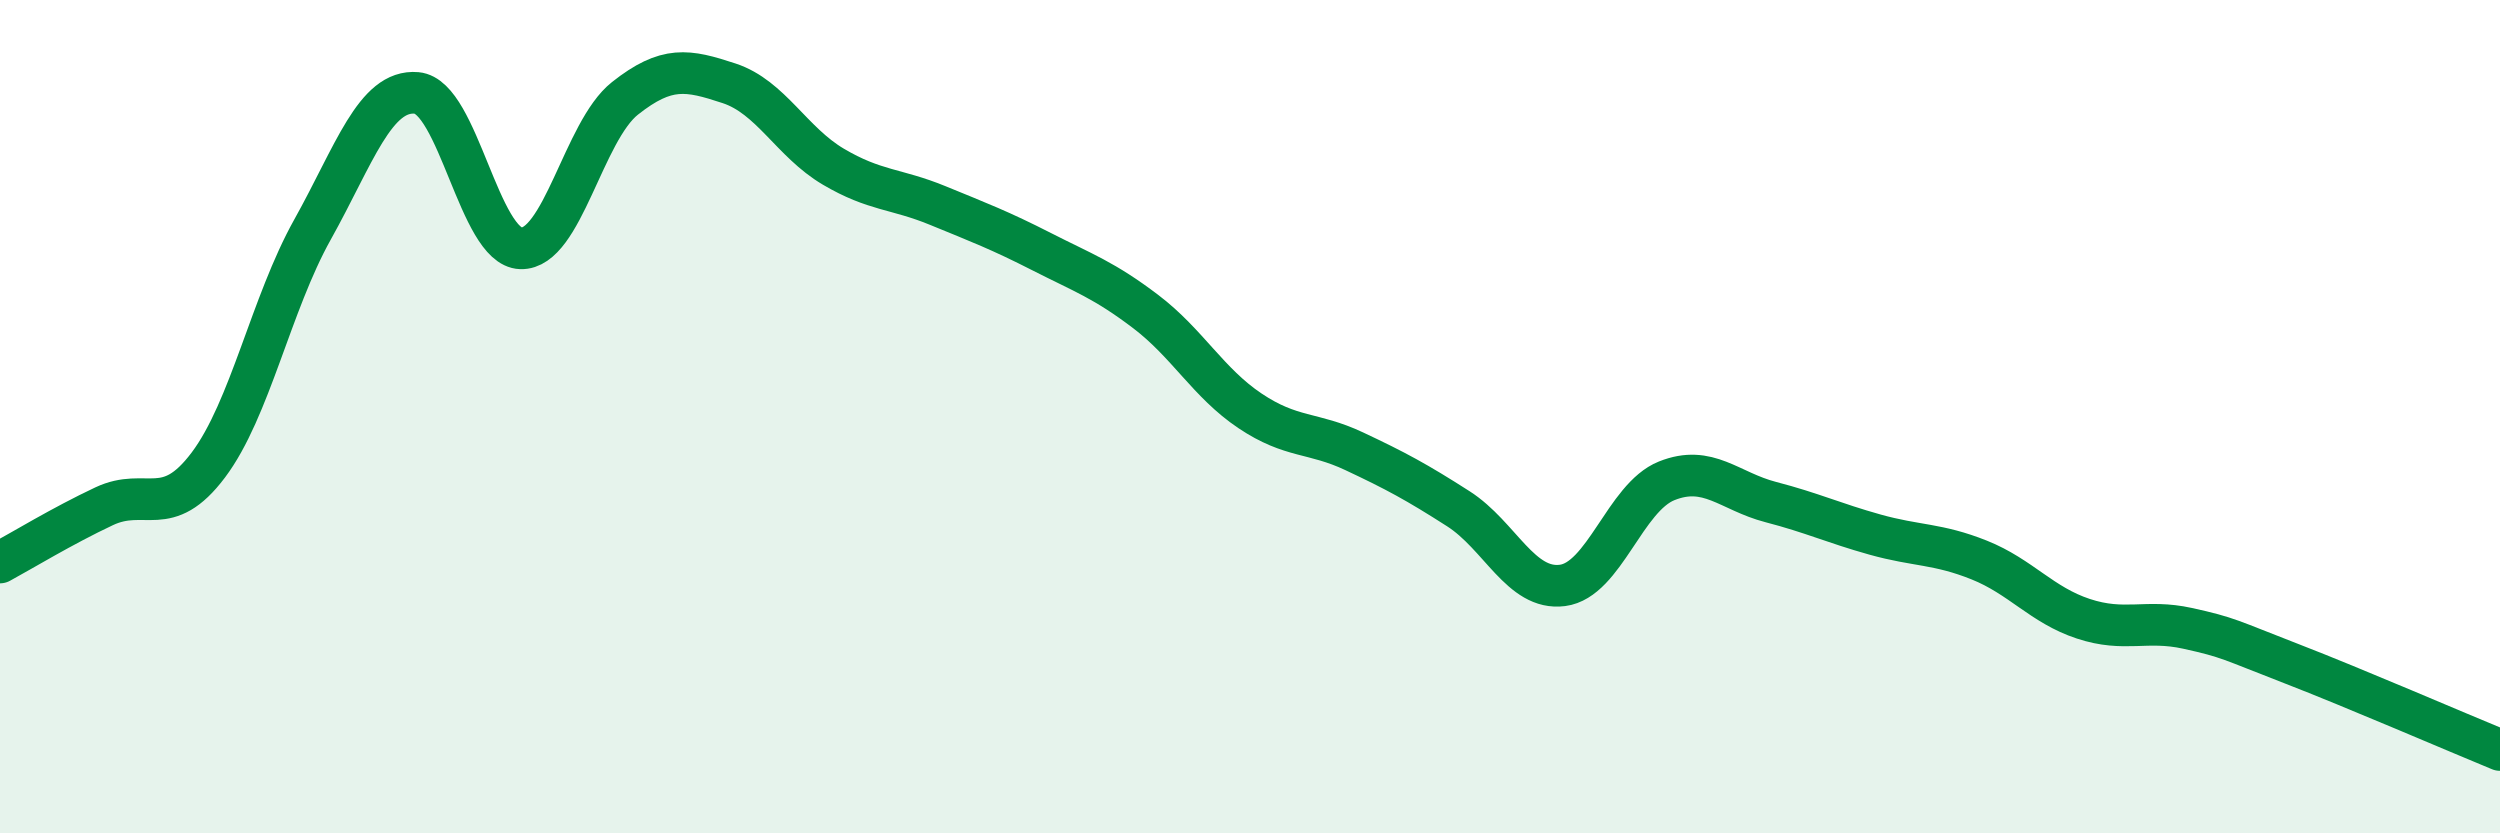
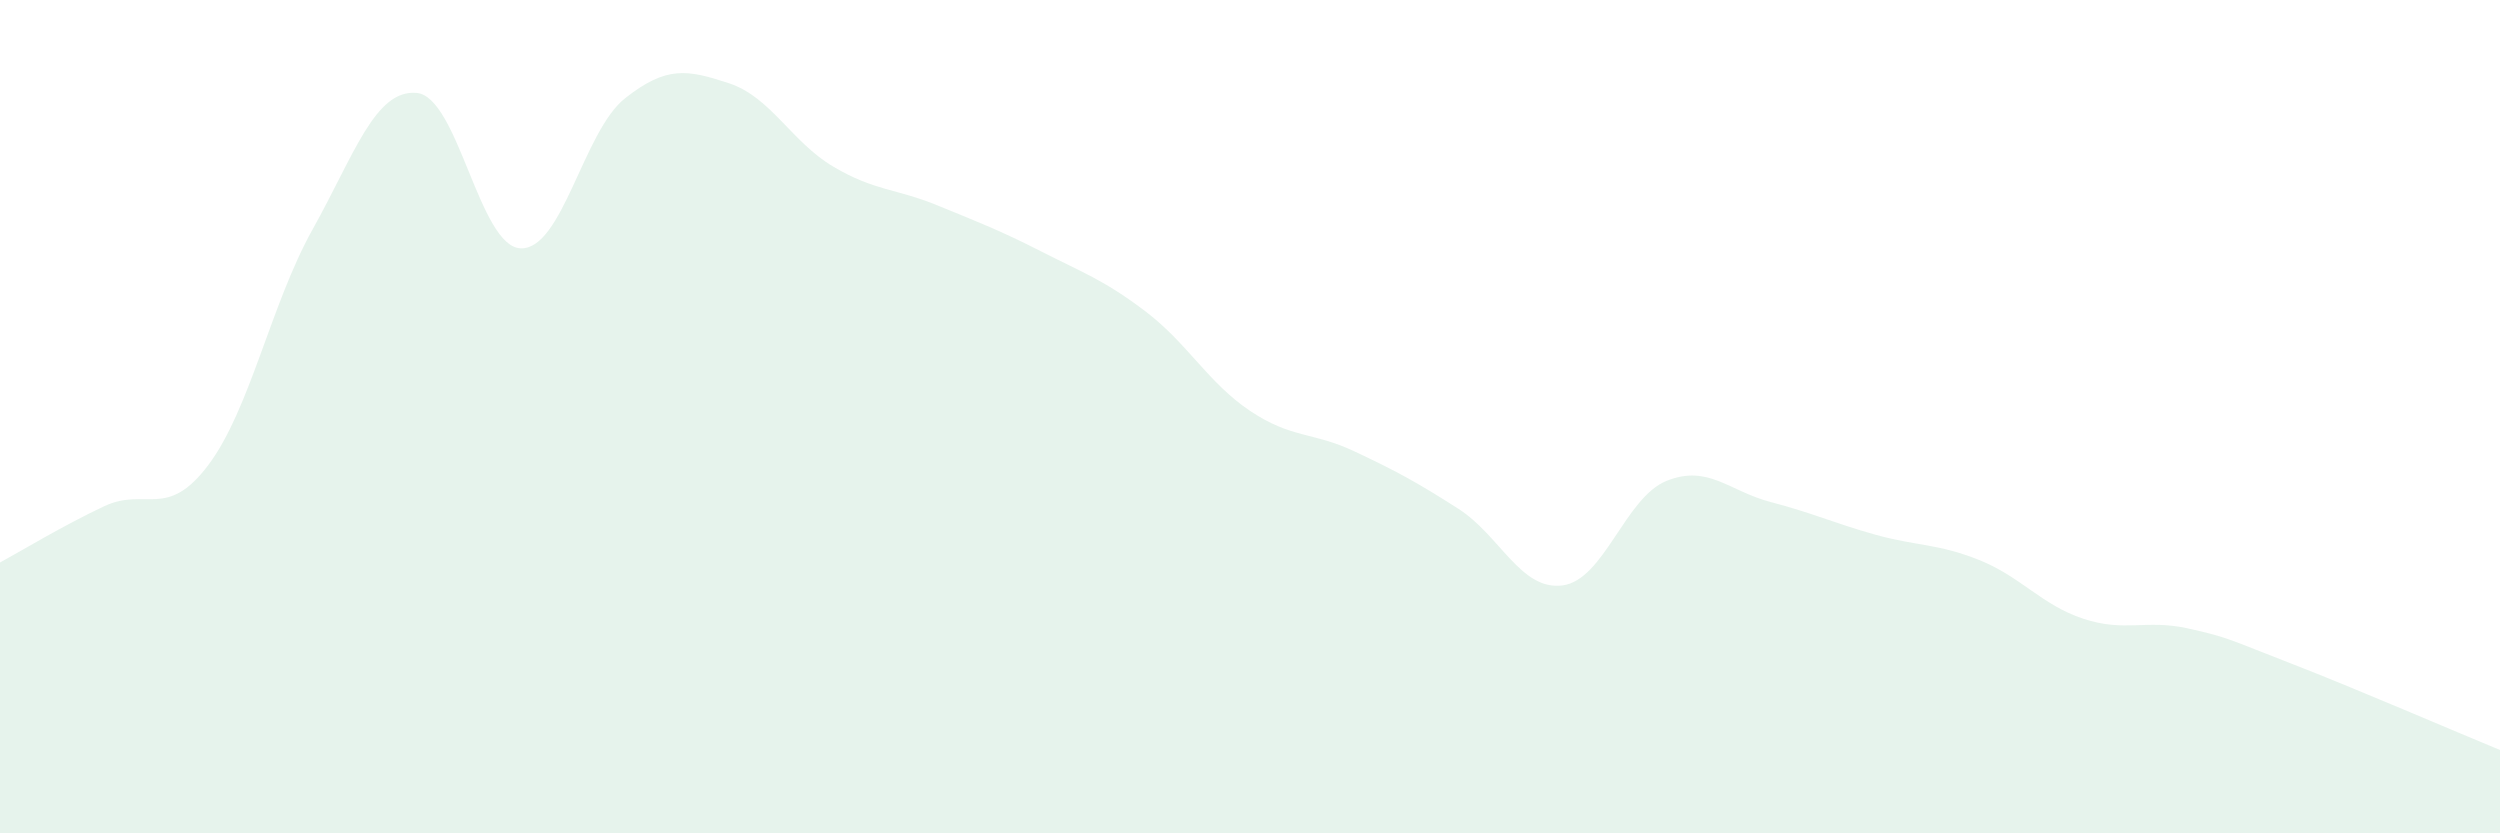
<svg xmlns="http://www.w3.org/2000/svg" width="60" height="20" viewBox="0 0 60 20">
  <path d="M 0,13.5 C 0.5,13.23 1.5,12.62 2.5,12.15 C 3.5,11.68 4,12.49 5,11.16 C 6,9.83 6.5,7.3 7.5,5.51 C 8.5,3.72 9,2.14 10,2.23 C 11,2.32 11.5,5.93 12.5,5.96 C 13.5,5.99 14,3.15 15,2.36 C 16,1.57 16.5,1.67 17.5,2 C 18.5,2.33 19,3.41 20,4 C 21,4.59 21.5,4.52 22.5,4.93 C 23.5,5.34 24,5.53 25,6.04 C 26,6.55 26.5,6.72 27.5,7.48 C 28.5,8.24 29,9.19 30,9.86 C 31,10.53 31.5,10.36 32.5,10.83 C 33.5,11.3 34,11.57 35,12.21 C 36,12.85 36.5,14.18 37.5,14.05 C 38.5,13.92 39,11.94 40,11.54 C 41,11.14 41.5,11.79 42.5,12.05 C 43.5,12.31 44,12.55 45,12.83 C 46,13.11 46.5,13.04 47.5,13.44 C 48.5,13.84 49,14.52 50,14.85 C 51,15.18 51.5,14.86 52.5,15.08 C 53.5,15.3 53.5,15.35 55,15.93 C 56.5,16.51 59,17.59 60,18L60 20L0 20Z" fill="#008740" opacity="0.1" stroke-linecap="round" stroke-linejoin="round" />
-   <path d="M 0,13.5 C 0.5,13.23 1.5,12.62 2.5,12.15 C 3.5,11.68 4,12.49 5,11.16 C 6,9.83 6.5,7.3 7.5,5.51 C 8.5,3.72 9,2.14 10,2.23 C 11,2.32 11.5,5.93 12.5,5.96 C 13.5,5.99 14,3.15 15,2.36 C 16,1.57 16.5,1.67 17.5,2 C 18.5,2.33 19,3.41 20,4 C 21,4.59 21.5,4.52 22.5,4.93 C 23.5,5.34 24,5.53 25,6.04 C 26,6.55 26.5,6.72 27.5,7.48 C 28.5,8.24 29,9.19 30,9.86 C 31,10.53 31.5,10.36 32.5,10.83 C 33.5,11.3 34,11.57 35,12.21 C 36,12.85 36.5,14.18 37.5,14.05 C 38.5,13.92 39,11.94 40,11.54 C 41,11.14 41.5,11.79 42.5,12.05 C 43.5,12.31 44,12.55 45,12.83 C 46,13.11 46.5,13.04 47.5,13.44 C 48.5,13.84 49,14.52 50,14.85 C 51,15.18 51.5,14.86 52.5,15.08 C 53.5,15.3 53.5,15.35 55,15.93 C 56.5,16.51 59,17.59 60,18" stroke="#008740" stroke-width="1" fill="none" stroke-linecap="round" stroke-linejoin="round" />
</svg>